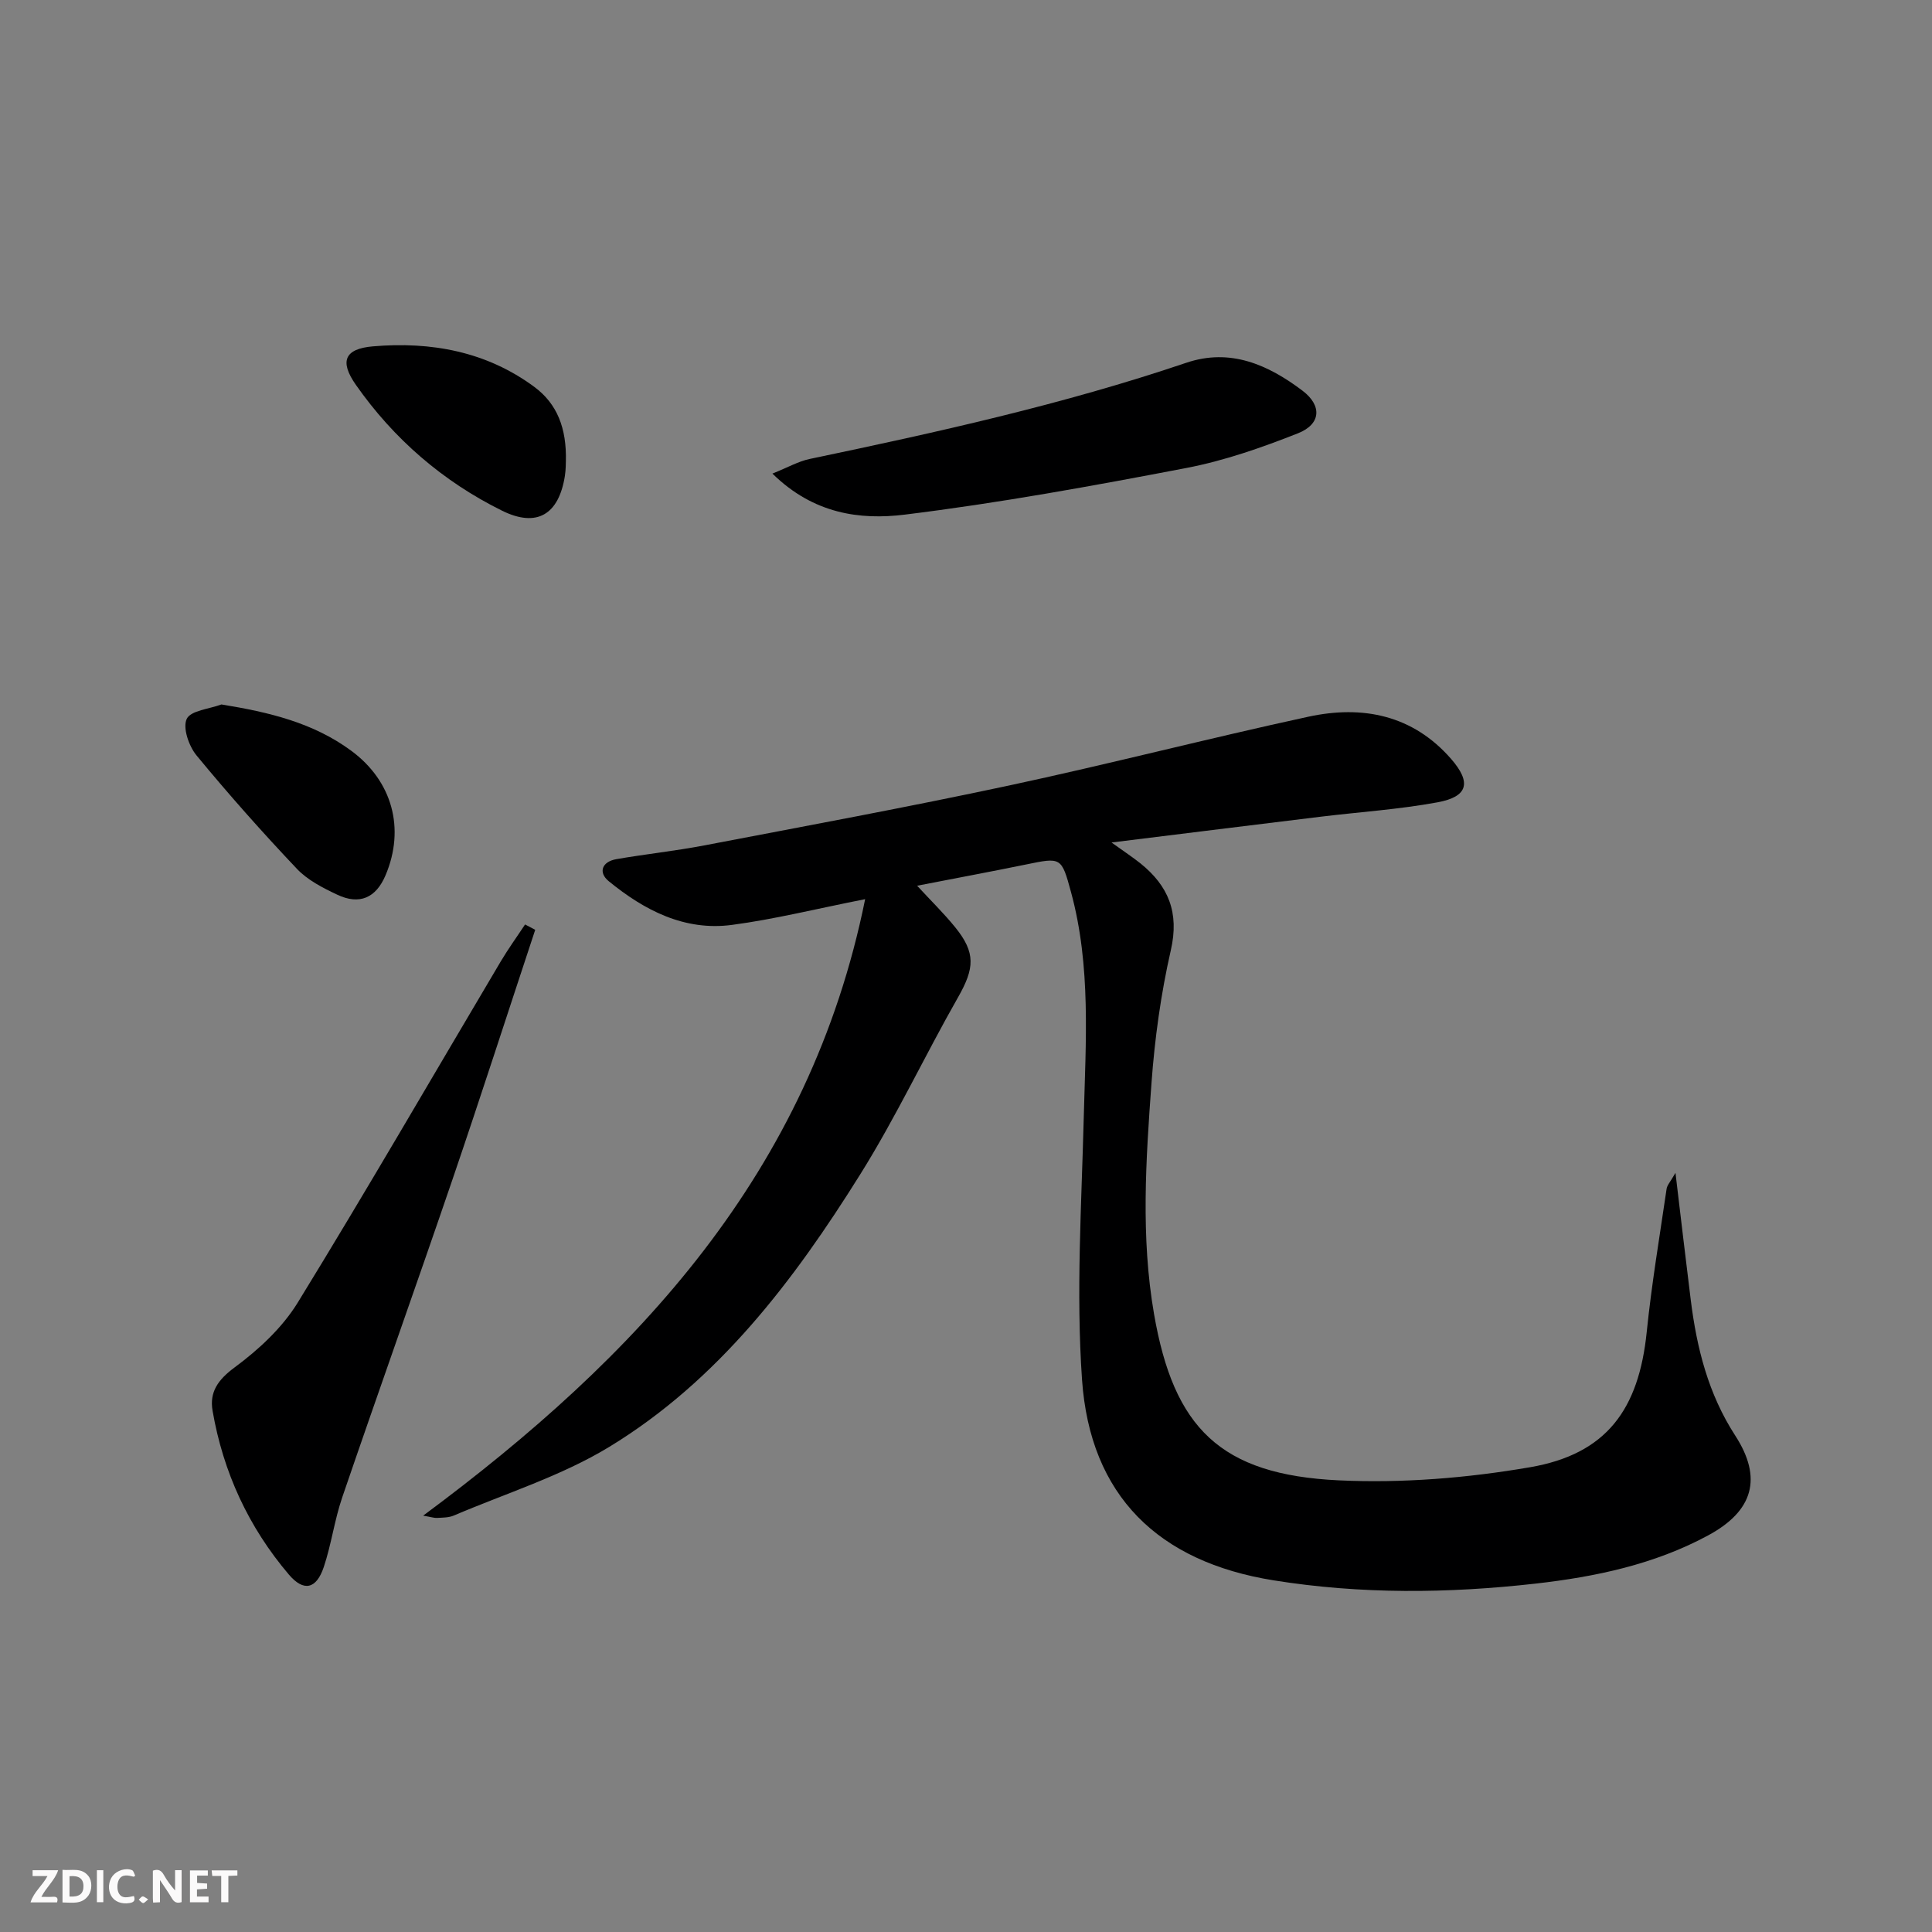
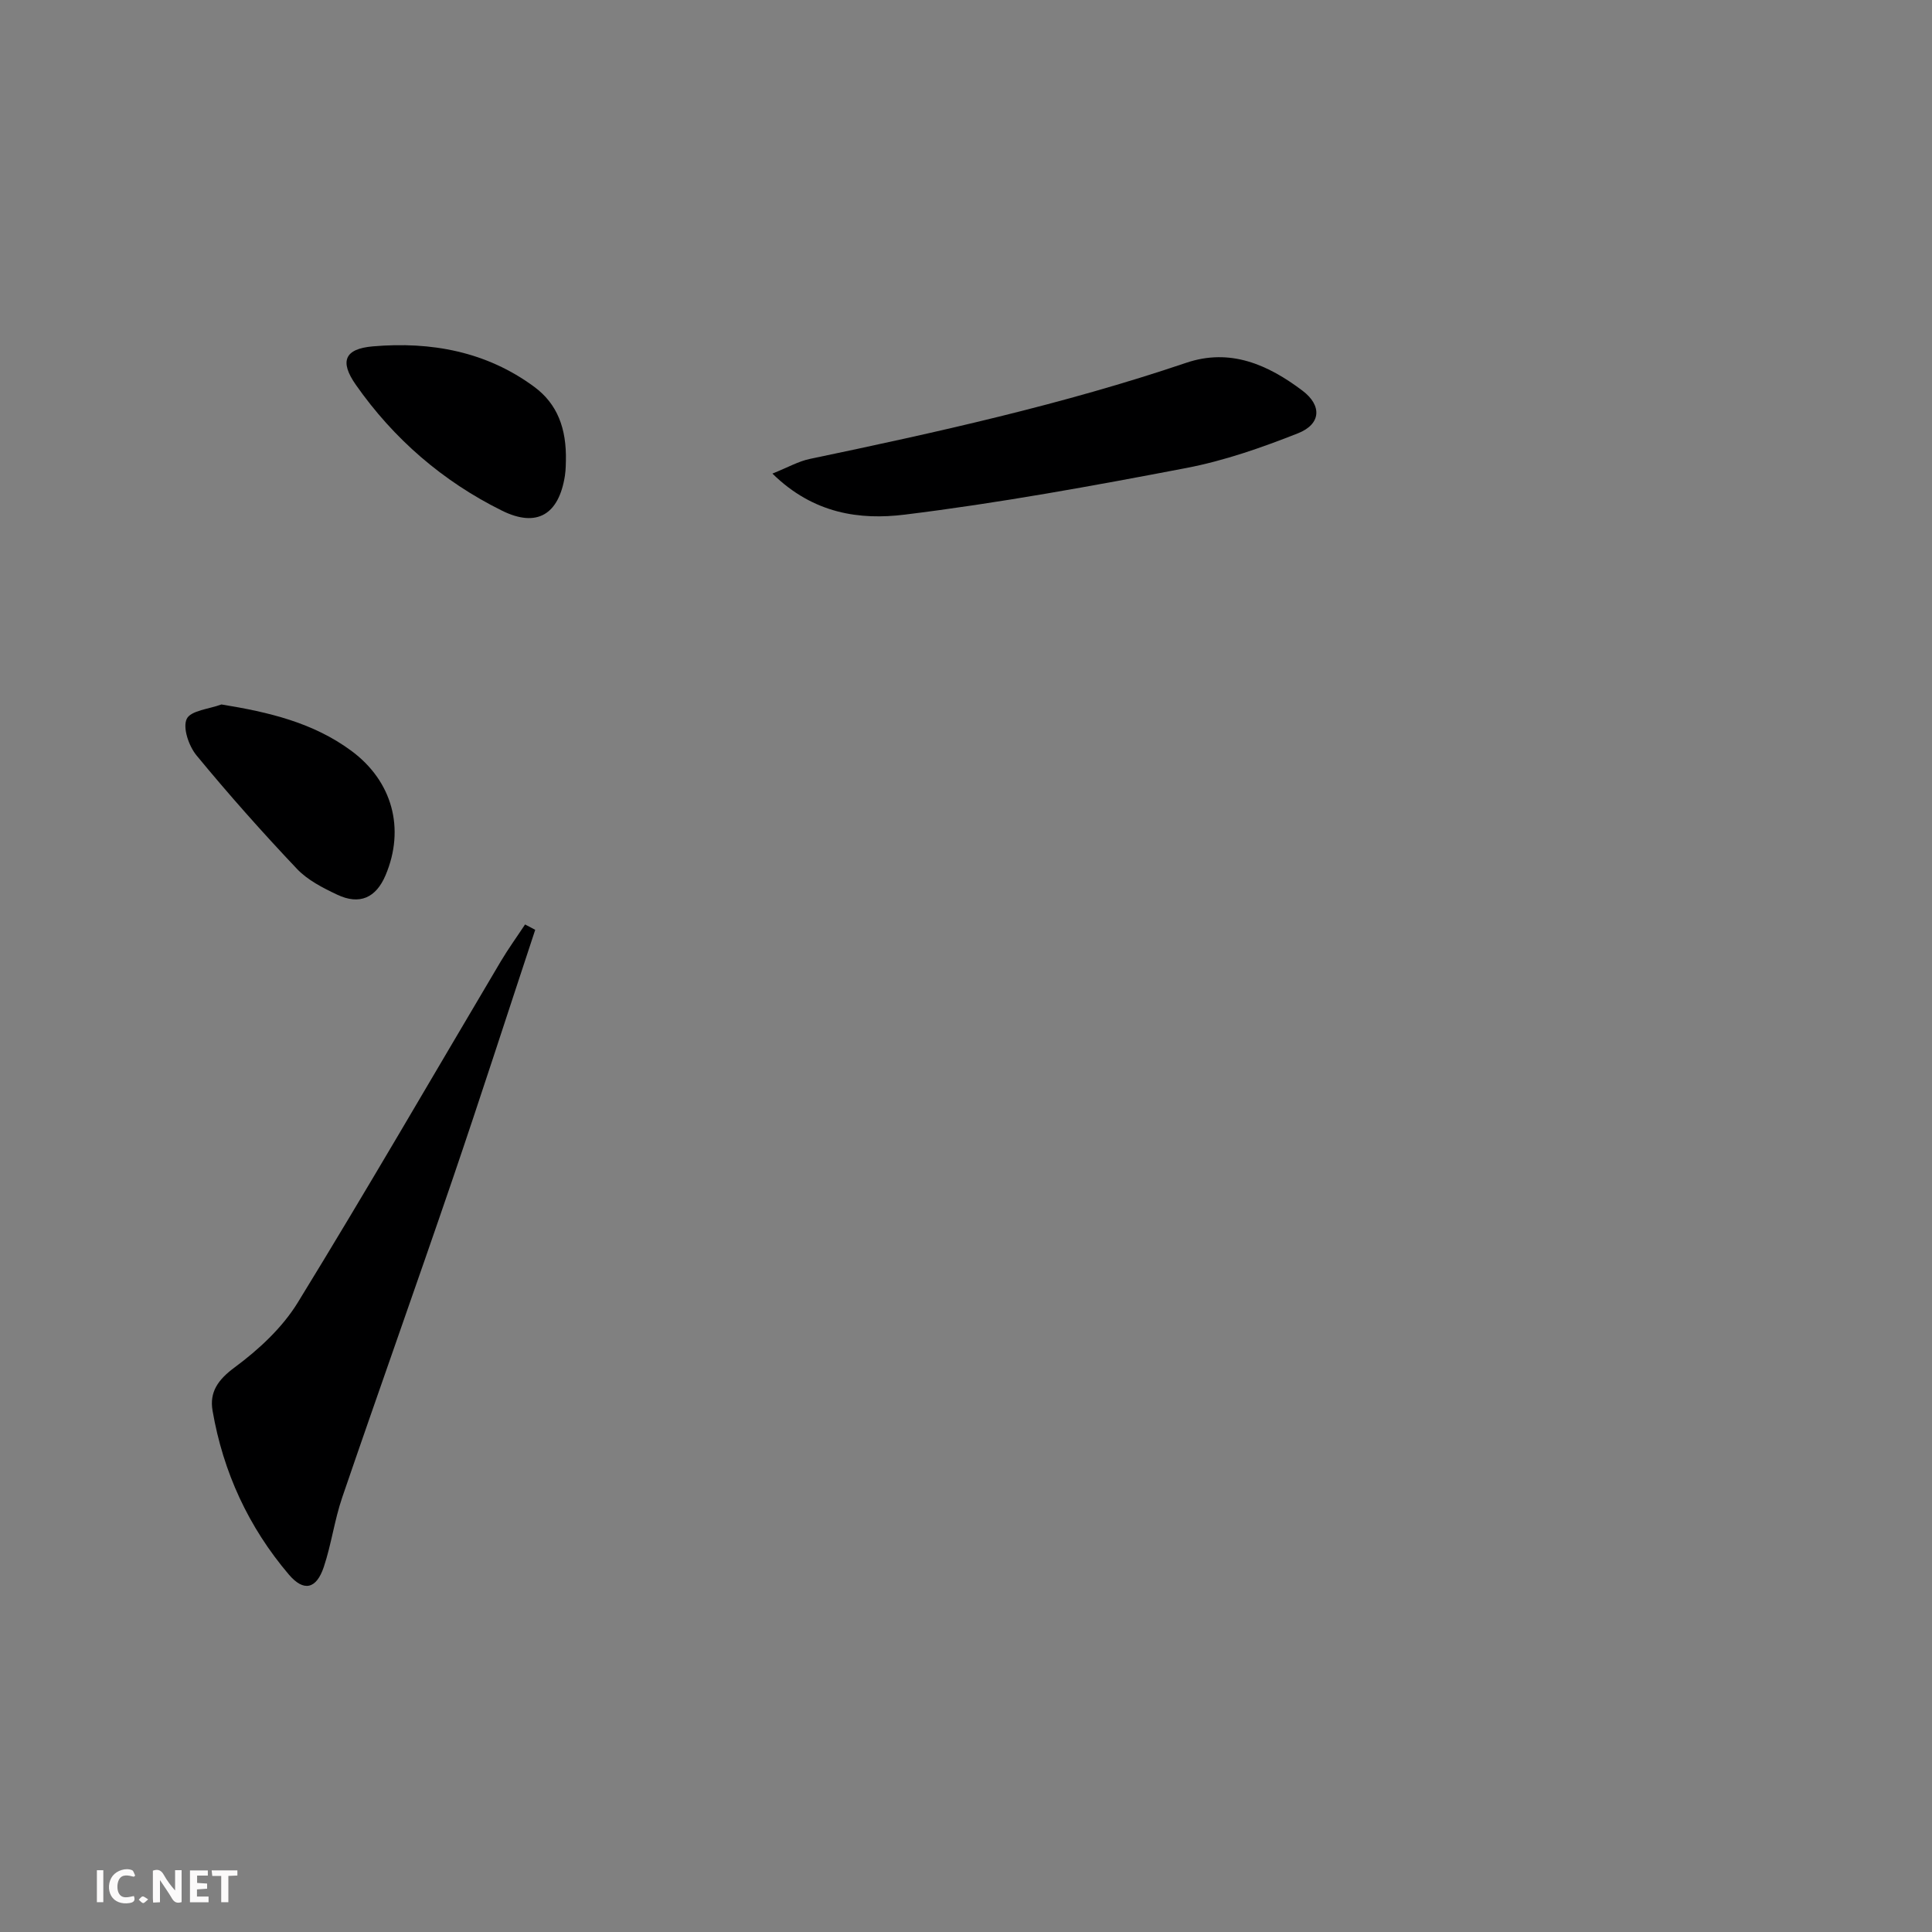
<svg xmlns="http://www.w3.org/2000/svg" enable-background="new 0 0 400 400" viewBox="0 0 400 400">
  <rect x="0" y="0" width="400" height="400" fill="#808080" stroke="none" />
  <g fill="#fbfafa">
    <path d="m37.59 393.81c-.92.31-1.52.05-2-.78-.7-1.2-1.52-2.34-2.47-3.78v4.59c-.55.03-.95.05-1.41.07-.03-.37-.06-.64-.06-.91 0-1.91 0-3.81 0-5.7 1.13-.41 1.77-.03 2.29.91.62 1.11 1.38 2.14 2.31 3.19v-4.2h1.35v6.61z" />
-     <path d="m12.94 393.88v-6.75c1.9.19 3.93-.54 5.37 1.29.8 1.01.78 2.88.03 3.97-1.37 1.97-3.4 1.51-5.4 1.49m1.45-1.22c2.04.12 2.92-.58 2.89-2.21-.03-1.51-.98-2.19-2.89-2z" />
-     <path d="m11.81 393.87h-5.49c.68-2.18 2.47-3.48 3.51-5.45h-3.08v-1.21h5.29c-.71 2.13-2.44 3.48-3.47 5.51.86 0 1.63.04 2.39-.01.79-.05 1.14.21.85 1.16" />
    <path d="m39.33 393.86v-6.61h3.7v1.07h-2.22v1.52c.68.04 1.34.09 2.07.13v1.07c-.72.05-1.38.09-2.1.14v1.48h2.4v1.19h-3.85z" />
    <path d="m27.71 388.56c-1.15-.3-2.46-.61-3.1.64-.37.73-.41 1.93-.06 2.67.63 1.35 1.99.93 3.17.68.35.94-.01 1.32-.93 1.46-1.62.25-3.05-.27-3.76-1.48-.73-1.25-.6-3.03.31-4.17.88-1.11 2.71-1.7 4-1.16.32.13.44.74.65 1.12-.1.08-.19.16-.28.24" />
    <path d="m49.15 387.24v1.07c-.59.02-1.17.05-1.87.08v5.44h-1.48v-5.44h-1.85c-.05-.4-.08-.73-.13-1.15z" />
    <path d="m20.06 387.21h1.33v6.62h-1.33z" />
    <path d="m30.68 393.25c-.49.38-.8.79-1.05.76-.32-.05-.6-.45-.9-.7.26-.24.51-.64.8-.67.29-.04.62.3 1.15.61" />
  </g>
-   <path d="m346.89 242.83c1.16 9.66 2.12 17.98 3.16 26.29 1.24 9.96 3.62 19.47 9.21 28.1 5.69 8.78 3.75 15.6-5.56 20.64-11.14 6.04-23.42 8.61-35.79 10.01-18.06 2.04-36.18 2.22-54.24-.68-23.83-3.82-37.97-17.47-39.65-41.56-1.25-18-.1-36.19.36-54.28.4-15.63 1.54-31.27-2.63-46.62-1.99-7.32-2.03-7.25-9.41-5.73-7.29 1.49-14.6 2.85-22.46 4.38 2.82 3.06 5.52 5.69 7.88 8.6 4.29 5.28 4 8.51.61 14.47-6.91 12.13-12.86 24.84-20.25 36.66-13.75 22.01-29.41 42.71-51.96 56.44-9.94 6.05-21.41 9.62-32.21 14.23-1.03.44-2.29.42-3.44.49-.59.04-1.2-.18-2.9-.47 44.33-32.86 80.03-70.91 91.51-127.64-10.18 2.01-18.81 4.17-27.57 5.33-9.82 1.31-18.14-3.02-25.51-9.04-2.25-1.84-1.39-4.06 1.57-4.57 6.03-1.05 12.14-1.69 18.16-2.84 21.02-4.02 42.08-7.91 63-12.38 20.76-4.44 41.34-9.77 62.1-14.27 11.21-2.43 21.62-.38 29.57 8.74 4.26 4.89 3.49 7.82-2.81 8.98-7.97 1.47-16.12 2-24.19 2.98-13.97 1.7-27.93 3.44-43.31 5.34 2.67 1.92 4.38 3.04 5.97 4.31 5.82 4.67 8.09 10.21 6.31 17.98-2.06 9.03-3.34 18.32-4.01 27.57-1.16 15.9-2.23 31.81.53 47.76 4.08 23.58 13.7 33.28 38.25 34.44 13.16.62 26.63-.48 39.63-2.72 15.79-2.73 22.49-11.93 24.13-28.03 1.01-9.9 2.67-19.74 4.11-29.59.1-.75.72-1.38 1.84-3.32z" fill="#000001" />
  <path d="m110.81 192.51c-5.71 17.25-11.28 34.55-17.15 51.75-7.5 21.96-15.3 43.81-22.81 65.77-1.6 4.68-2.24 9.69-3.81 14.39-1.54 4.6-4.16 5.19-7.24 1.57-8.35-9.82-13.6-21.21-15.79-33.91-.67-3.88 1.12-6.43 4.59-8.99 4.96-3.67 9.83-8.18 13.03-13.38 14.34-23.35 28.06-47.08 42.04-70.65 1.56-2.63 3.36-5.11 5.04-7.66.7.36 1.4.74 2.1 1.11z" fill="#000001" />
  <path d="m159.92 98.05c3.25-1.3 5.41-2.55 7.73-3.03 26.27-5.5 52.45-11.28 77.92-19.9 9.14-3.1 16.96.38 24.1 5.77 4.06 3.07 3.86 6.92-.94 8.82-7.5 2.96-15.25 5.68-23.15 7.19-19.34 3.7-38.75 7.25-58.28 9.65-9.2 1.13-18.86-.12-27.38-8.5z" fill="#000001" />
  <path d="m45.85 145.85c9.85 1.6 18.99 3.77 26.88 9.59 8.51 6.28 11.18 16.11 7.1 25.76-1.98 4.69-5.38 6.23-10.02 4.03-2.98-1.41-6.13-3.01-8.34-5.35-7.19-7.59-14.14-15.42-20.79-23.49-1.58-1.92-2.89-5.71-2.02-7.55.83-1.74 4.67-2.05 7.19-2.99z" fill="#000001" />
  <path d="m117.16 95.48c-.02.36 0 1.7-.2 3.01-1.25 8.02-5.78 10.82-13.02 7.24-12.25-6.06-22.41-14.84-30.26-26.05-3.43-4.89-2.33-7.47 3.53-7.97 12.02-1.03 23.5 1.05 33.44 8.41 4.7 3.49 6.68 8.53 6.51 15.36z" fill="#000001" />
</svg>